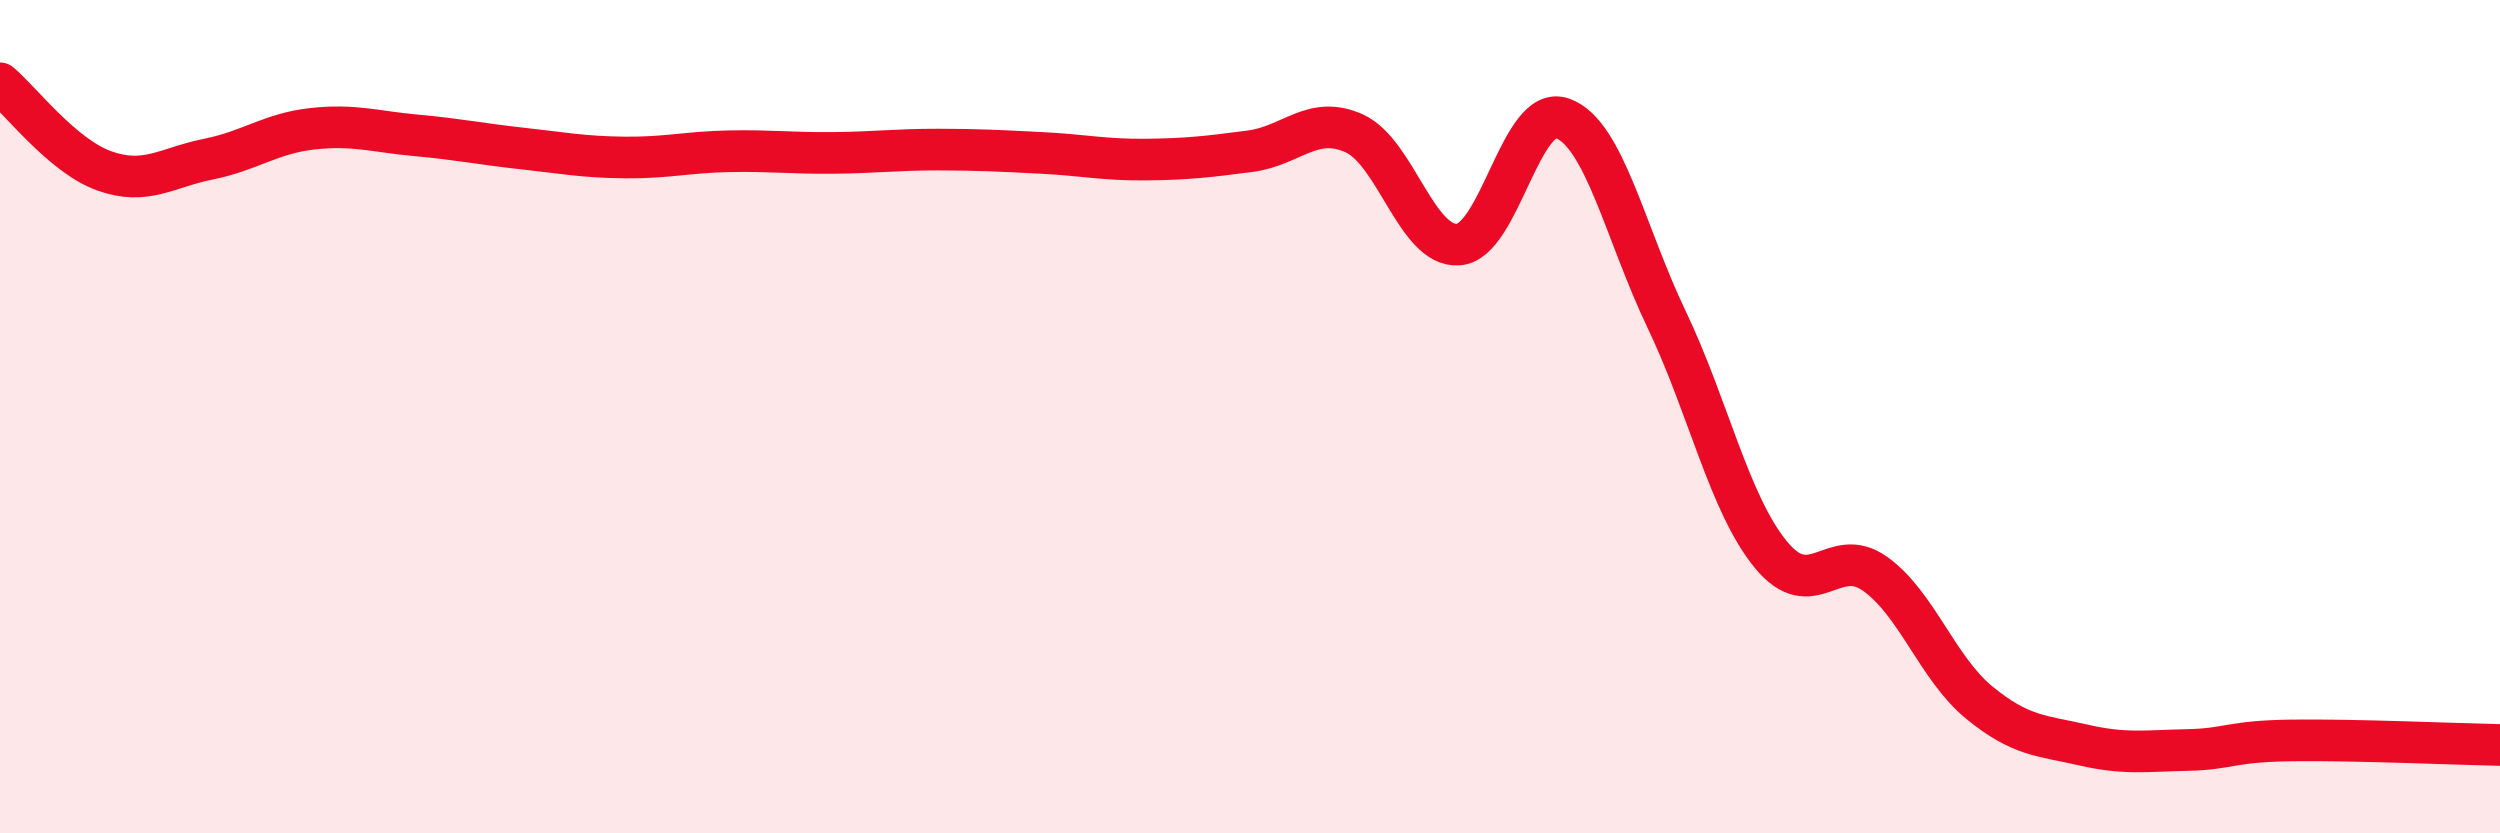
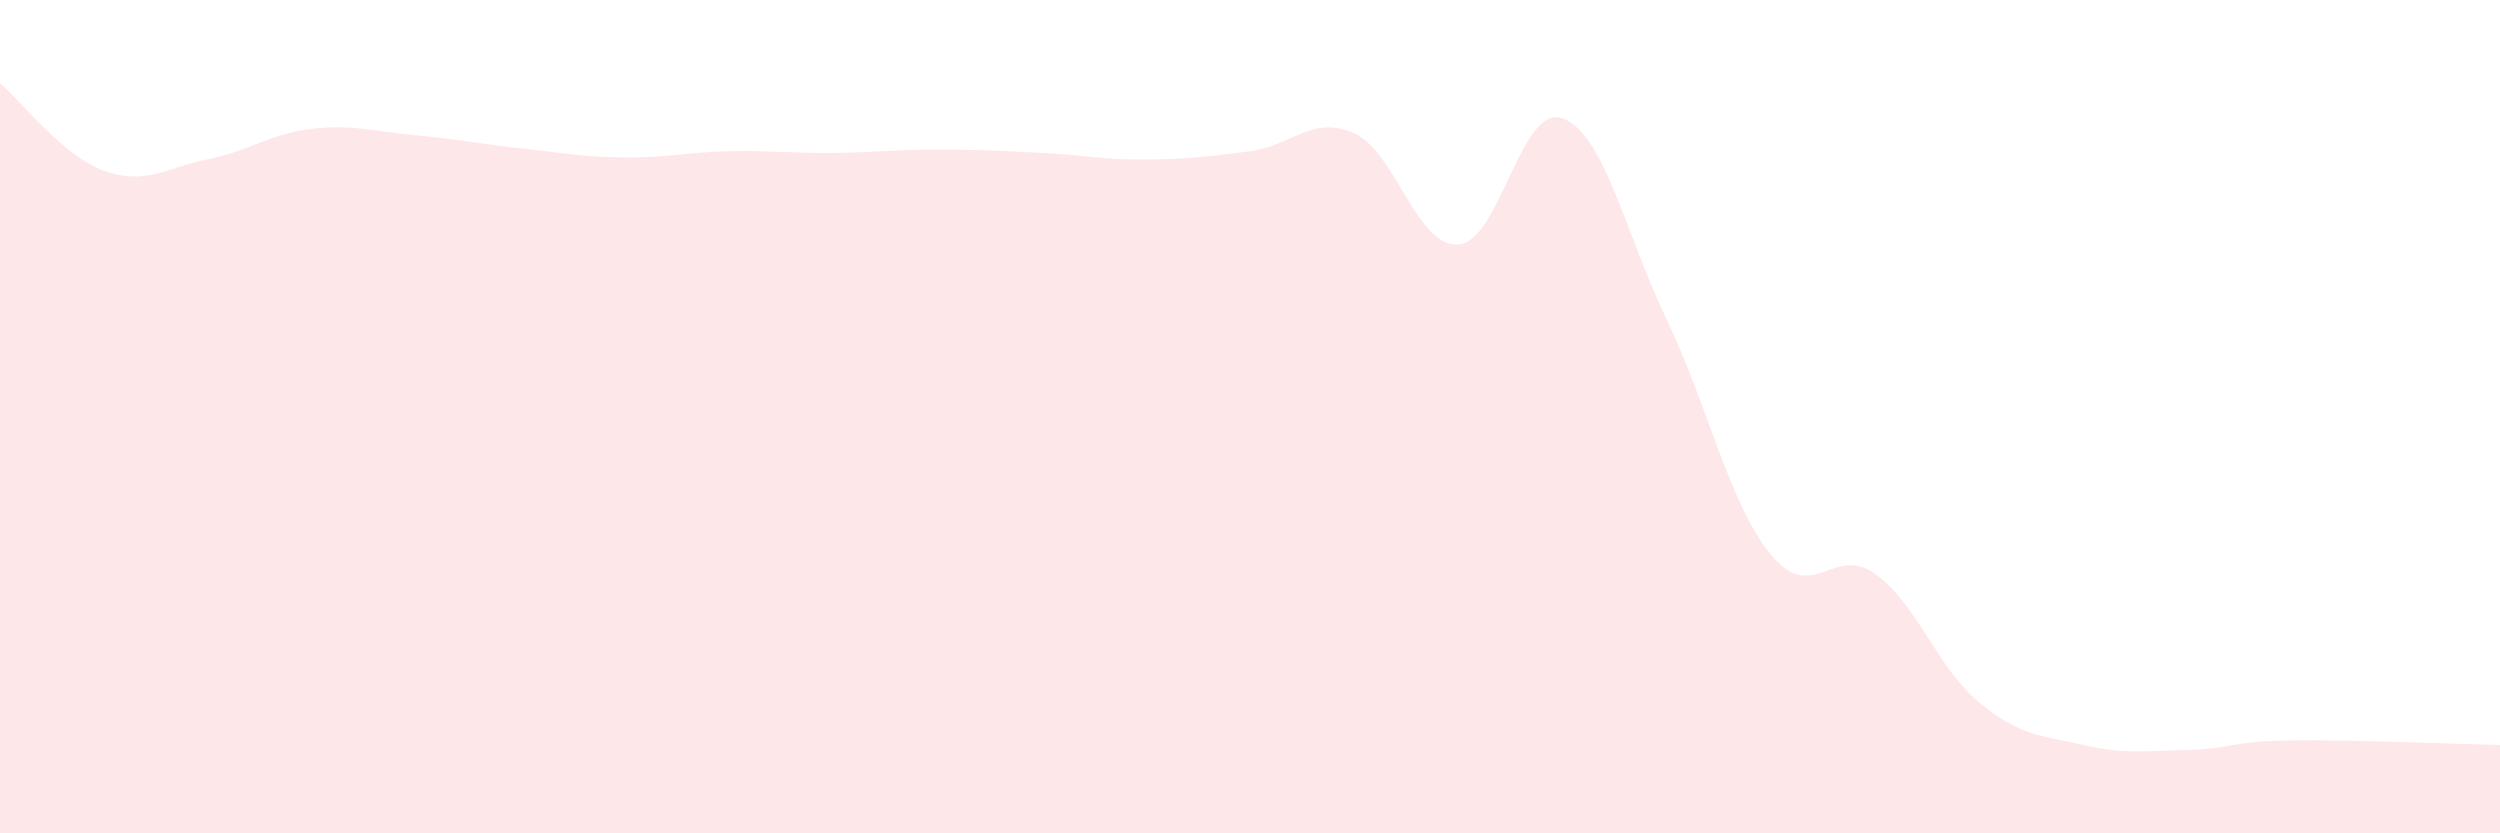
<svg xmlns="http://www.w3.org/2000/svg" width="60" height="20" viewBox="0 0 60 20">
  <path d="M 0,2 C 0.5,2.42 1.5,3.74 2.5,4.1 C 3.5,4.46 4,4.02 5,3.82 C 6,3.62 6.5,3.2 7.5,3.09 C 8.5,2.98 9,3.16 10,3.25 C 11,3.34 11.5,3.45 12.5,3.56 C 13.5,3.67 14,3.77 15,3.78 C 16,3.79 16.5,3.65 17.5,3.63 C 18.5,3.61 19,3.68 20,3.67 C 21,3.66 21.5,3.59 22.5,3.59 C 23.5,3.59 24,3.62 25,3.67 C 26,3.72 26.5,3.84 27.5,3.83 C 28.5,3.82 29,3.76 30,3.63 C 31,3.5 31.5,2.75 32.5,3.2 C 33.5,3.65 34,5.94 35,5.87 C 36,5.8 36.5,2.48 37.5,2.84 C 38.5,3.2 39,5.58 40,7.67 C 41,9.76 41.5,12.09 42.5,13.31 C 43.5,14.53 44,13.06 45,13.77 C 46,14.48 46.5,16.04 47.5,16.86 C 48.5,17.68 49,17.65 50,17.88 C 51,18.11 51.5,18.02 52.5,18 C 53.5,17.98 53.5,17.79 55,17.77 C 56.5,17.75 59,17.86 60,17.88L60 20L0 20Z" fill="#EB0A25" opacity="0.1" stroke-linecap="round" stroke-linejoin="round" />
-   <path d="M 0,2 C 0.5,2.42 1.5,3.74 2.5,4.1 C 3.5,4.46 4,4.02 5,3.82 C 6,3.62 6.5,3.2 7.5,3.09 C 8.5,2.98 9,3.16 10,3.25 C 11,3.34 11.5,3.45 12.5,3.56 C 13.5,3.67 14,3.77 15,3.78 C 16,3.79 16.5,3.65 17.5,3.63 C 18.5,3.61 19,3.68 20,3.67 C 21,3.66 21.5,3.59 22.5,3.59 C 23.5,3.59 24,3.62 25,3.67 C 26,3.72 26.5,3.84 27.5,3.83 C 28.5,3.82 29,3.76 30,3.63 C 31,3.5 31.5,2.75 32.5,3.2 C 33.5,3.65 34,5.94 35,5.87 C 36,5.8 36.5,2.48 37.5,2.84 C 38.5,3.2 39,5.58 40,7.67 C 41,9.76 41.5,12.09 42.5,13.31 C 43.5,14.53 44,13.06 45,13.77 C 46,14.48 46.5,16.04 47.5,16.86 C 48.5,17.68 49,17.65 50,17.88 C 51,18.11 51.5,18.02 52.5,18 C 53.5,17.98 53.5,17.79 55,17.77 C 56.5,17.75 59,17.86 60,17.88" stroke="#EB0A25" stroke-width="1" fill="none" stroke-linecap="round" stroke-linejoin="round" />
</svg>